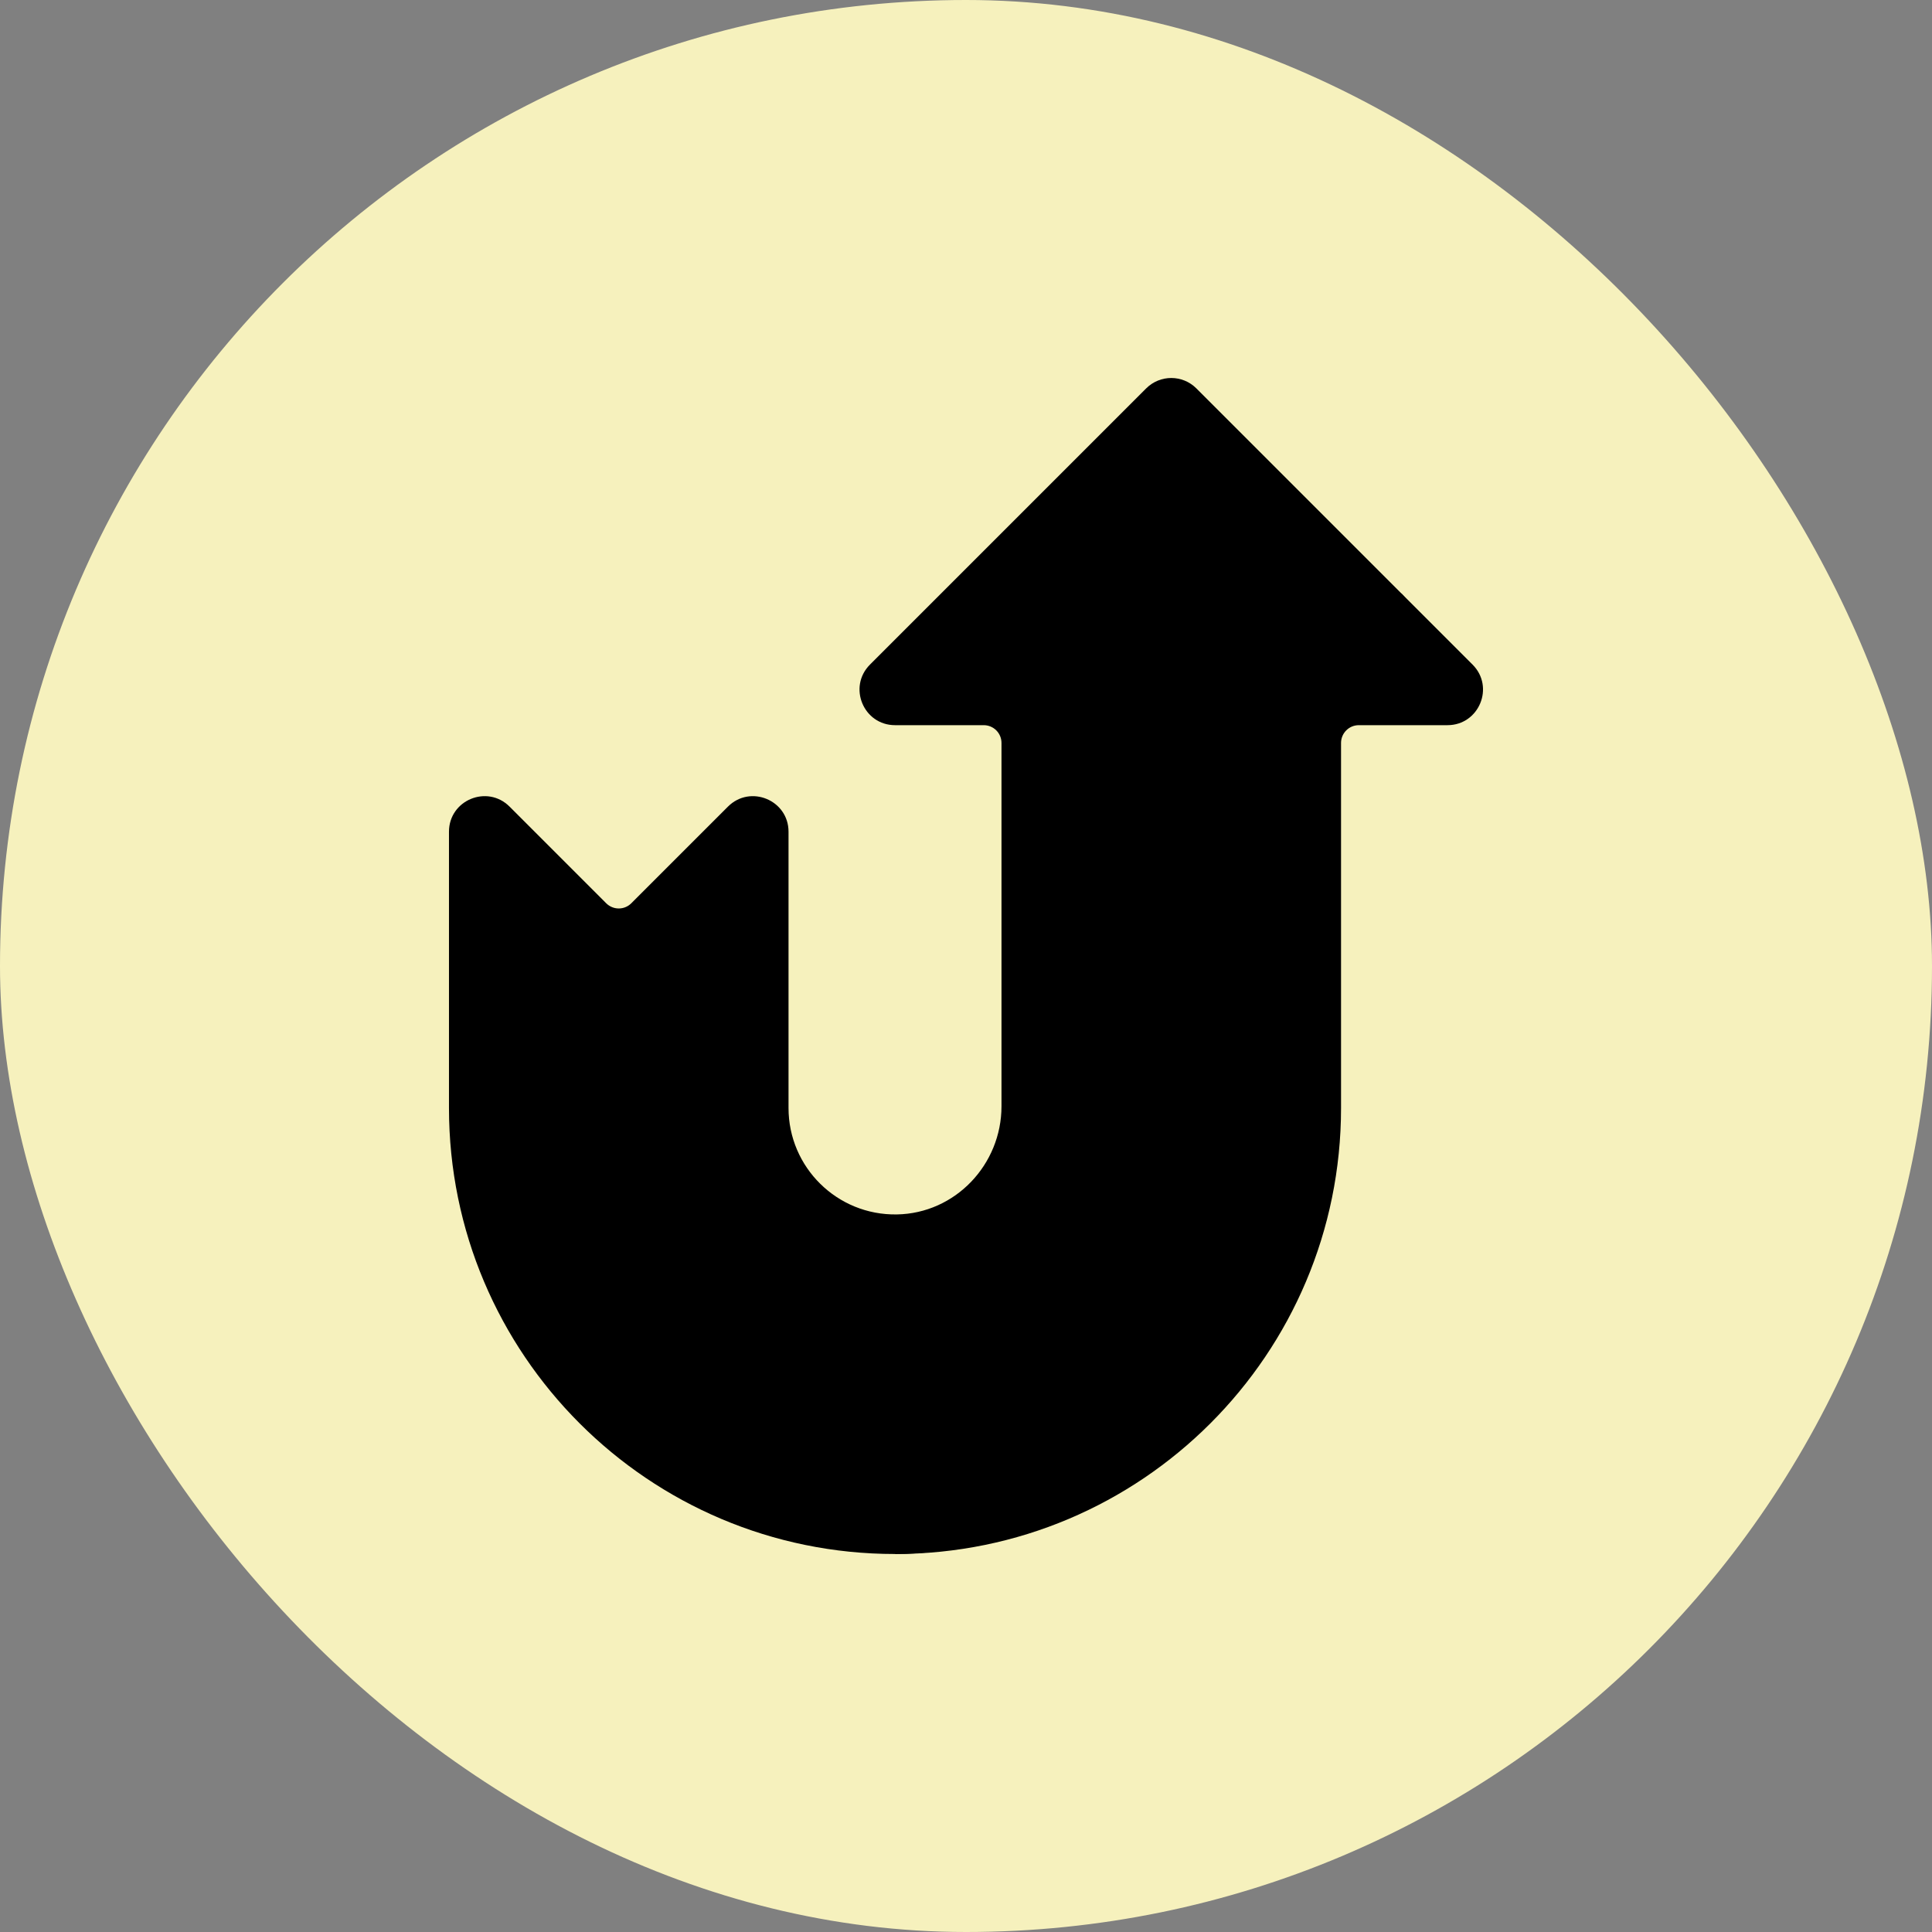
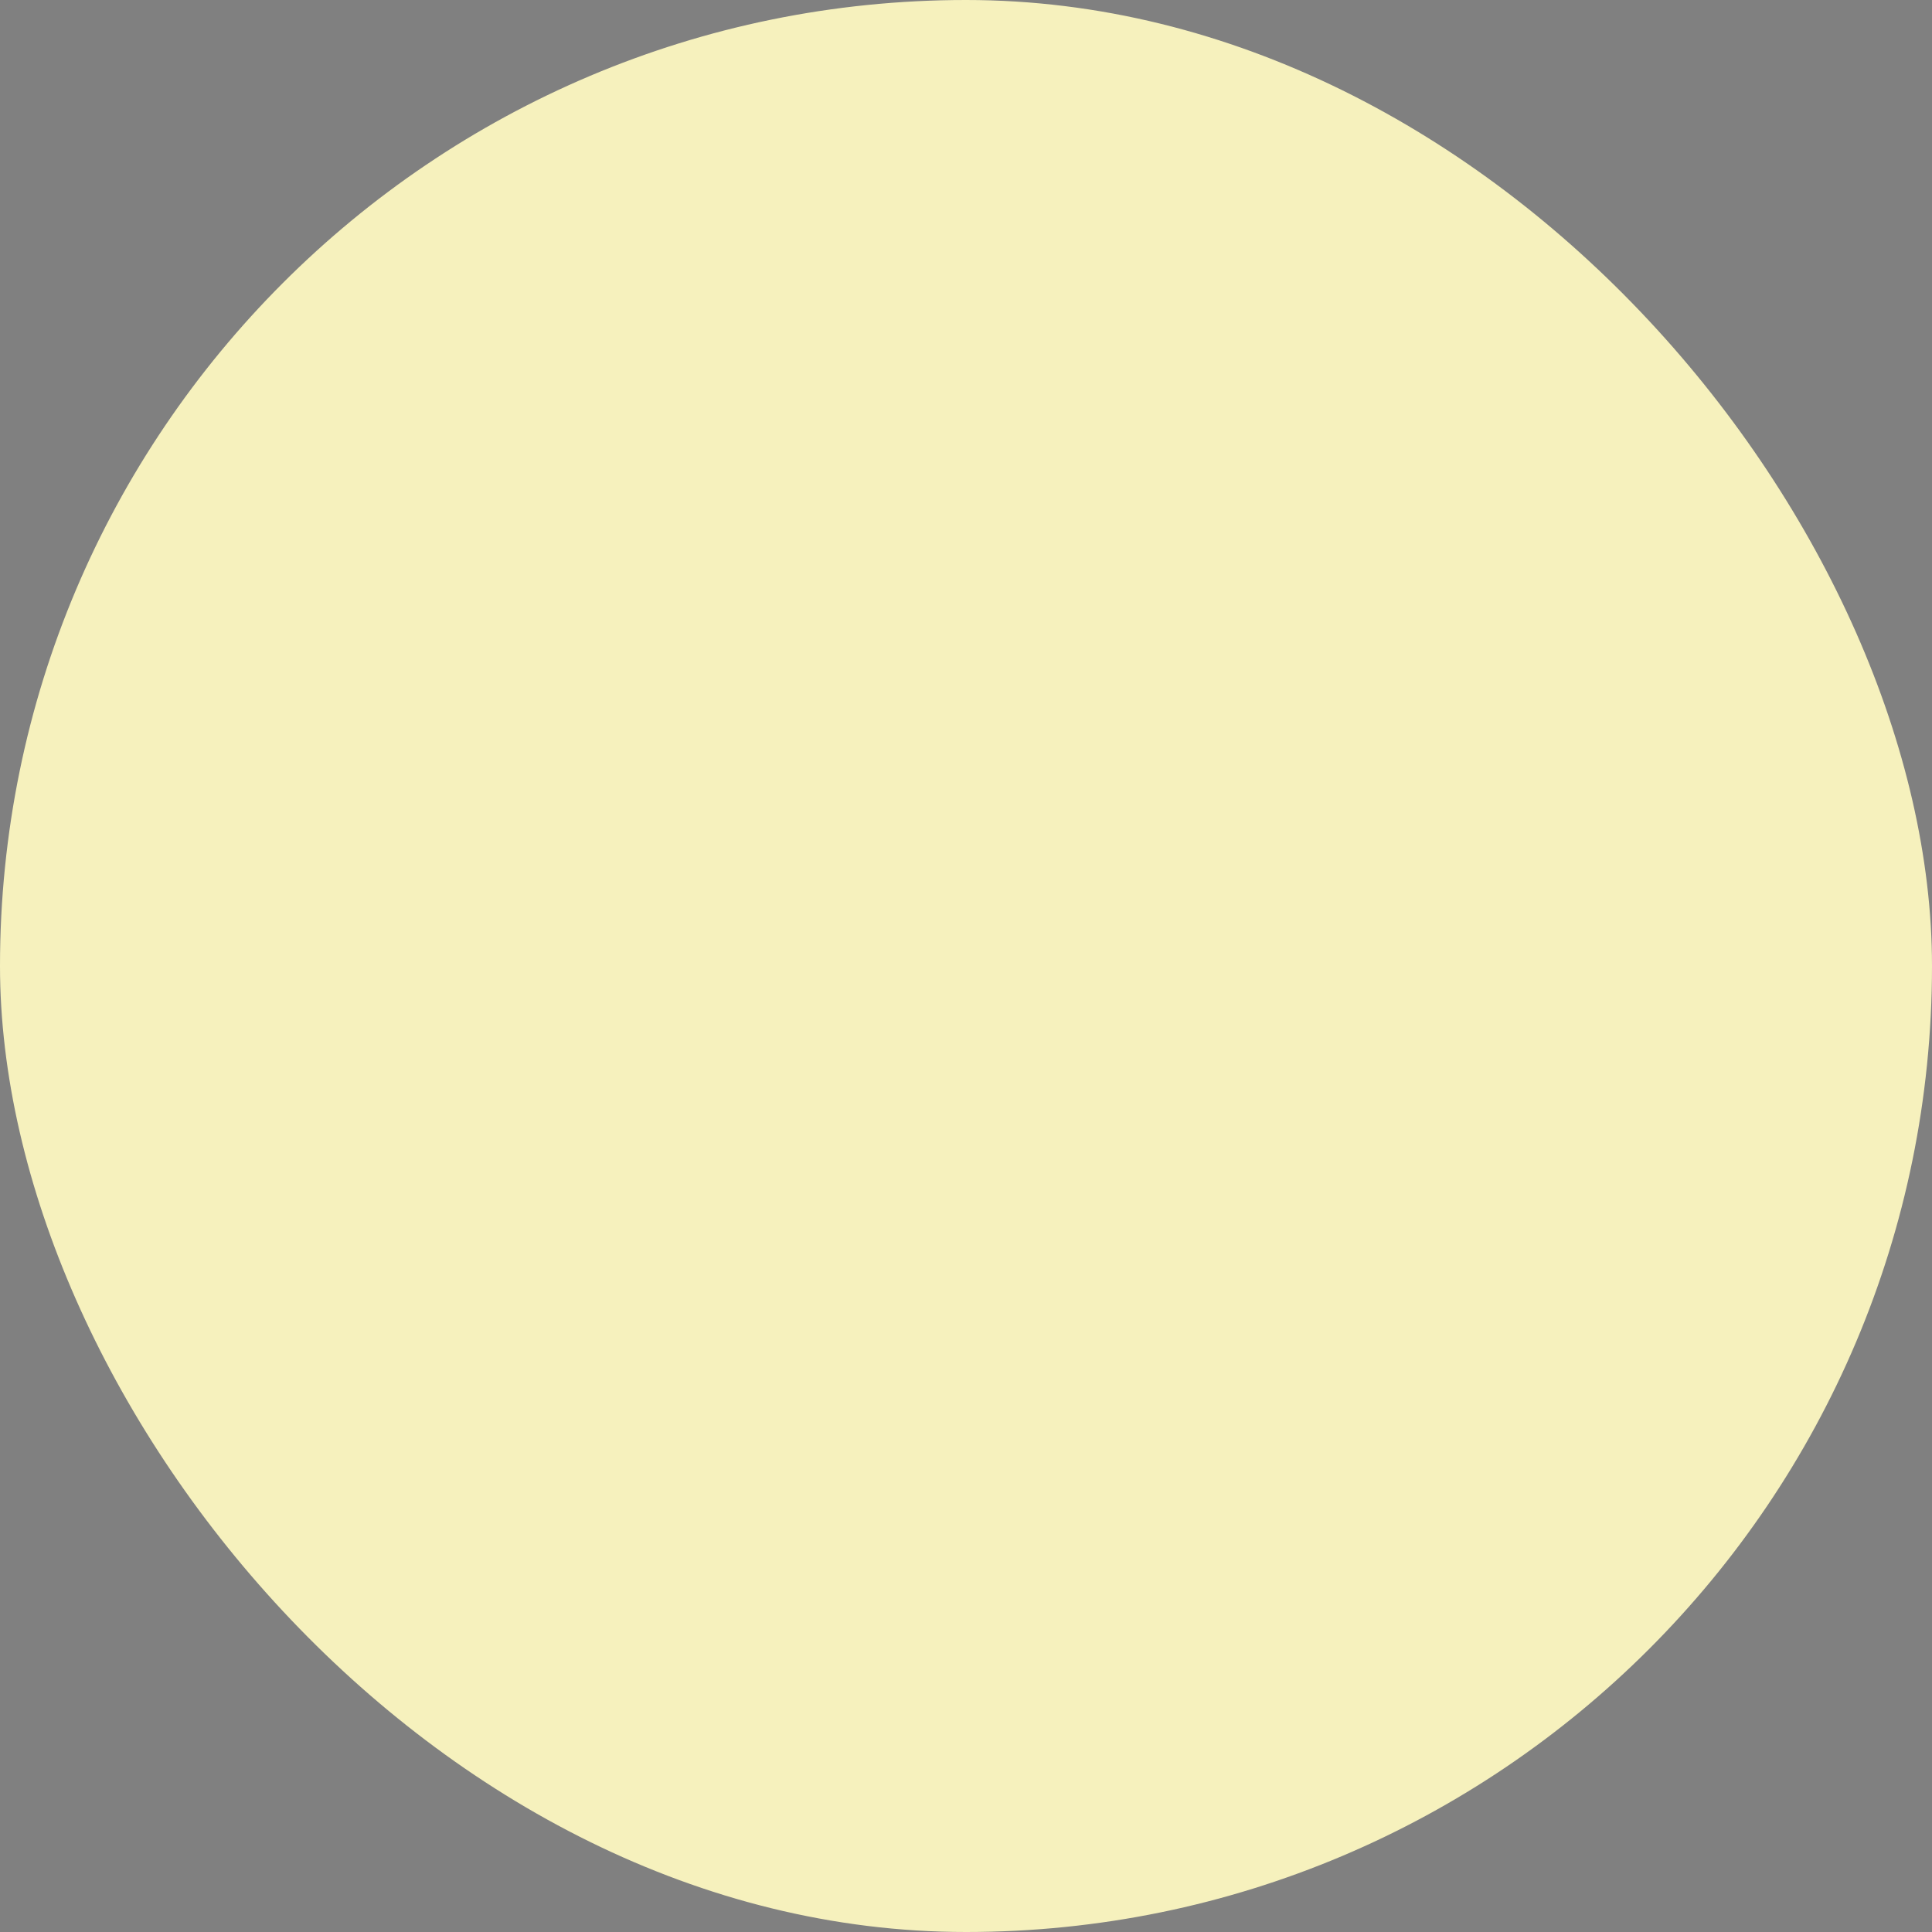
<svg xmlns="http://www.w3.org/2000/svg" width="92" height="92" viewBox="0 0 92 92" fill="none">
  <rect x="0" y="0" width="92" height="92" fill="#808080" stroke="none" />
  <rect width="92" height="92" rx="46" fill="#F6F1BD" />
  <g clip-path="url(#clip0_1159_10629)">
    <path d="M70.122 31.647L66.742 28.267H60.479L42.62 74C54.35 74 63.859 64.491 63.859 52.761V35.377C63.859 35.153 63.949 34.938 64.107 34.78C64.265 34.621 64.48 34.532 64.704 34.532H68.926C70.432 34.532 71.186 32.712 70.122 31.647Z" fill="black" />
    <path d="M60.479 52.761V32.842C60.479 31.909 61.236 31.152 62.169 31.152H65.546C67.052 31.152 67.806 29.332 66.741 28.267L56.97 18.495C56.31 17.835 55.24 17.835 54.58 18.495L41.428 31.647C40.363 32.712 41.117 34.532 42.623 34.532H46.845C47.069 34.532 47.284 34.621 47.443 34.78C47.601 34.938 47.69 35.153 47.69 35.377V52.677C47.69 55.458 45.487 57.784 42.706 57.83C39.867 57.878 37.549 55.59 37.549 52.761V39.606C37.549 38.101 35.729 37.346 34.664 38.411L30.062 43.013C29.984 43.091 29.891 43.154 29.788 43.196C29.686 43.239 29.576 43.26 29.465 43.26C29.354 43.26 29.244 43.239 29.142 43.196C29.039 43.154 28.946 43.091 28.867 43.013L24.266 38.411C23.201 37.346 21.38 38.1 21.38 39.606V52.761C21.38 64.491 30.89 74 42.62 74C52.483 74 60.479 64.491 60.479 52.761Z" fill="black" />
  </g>
  <defs>
    <clipPath id="clip0_1159_10629">
-       <rect width="56" height="56" fill="white" transform="translate(18 18)" />
-     </clipPath>
+       </clipPath>
  </defs>
</svg>